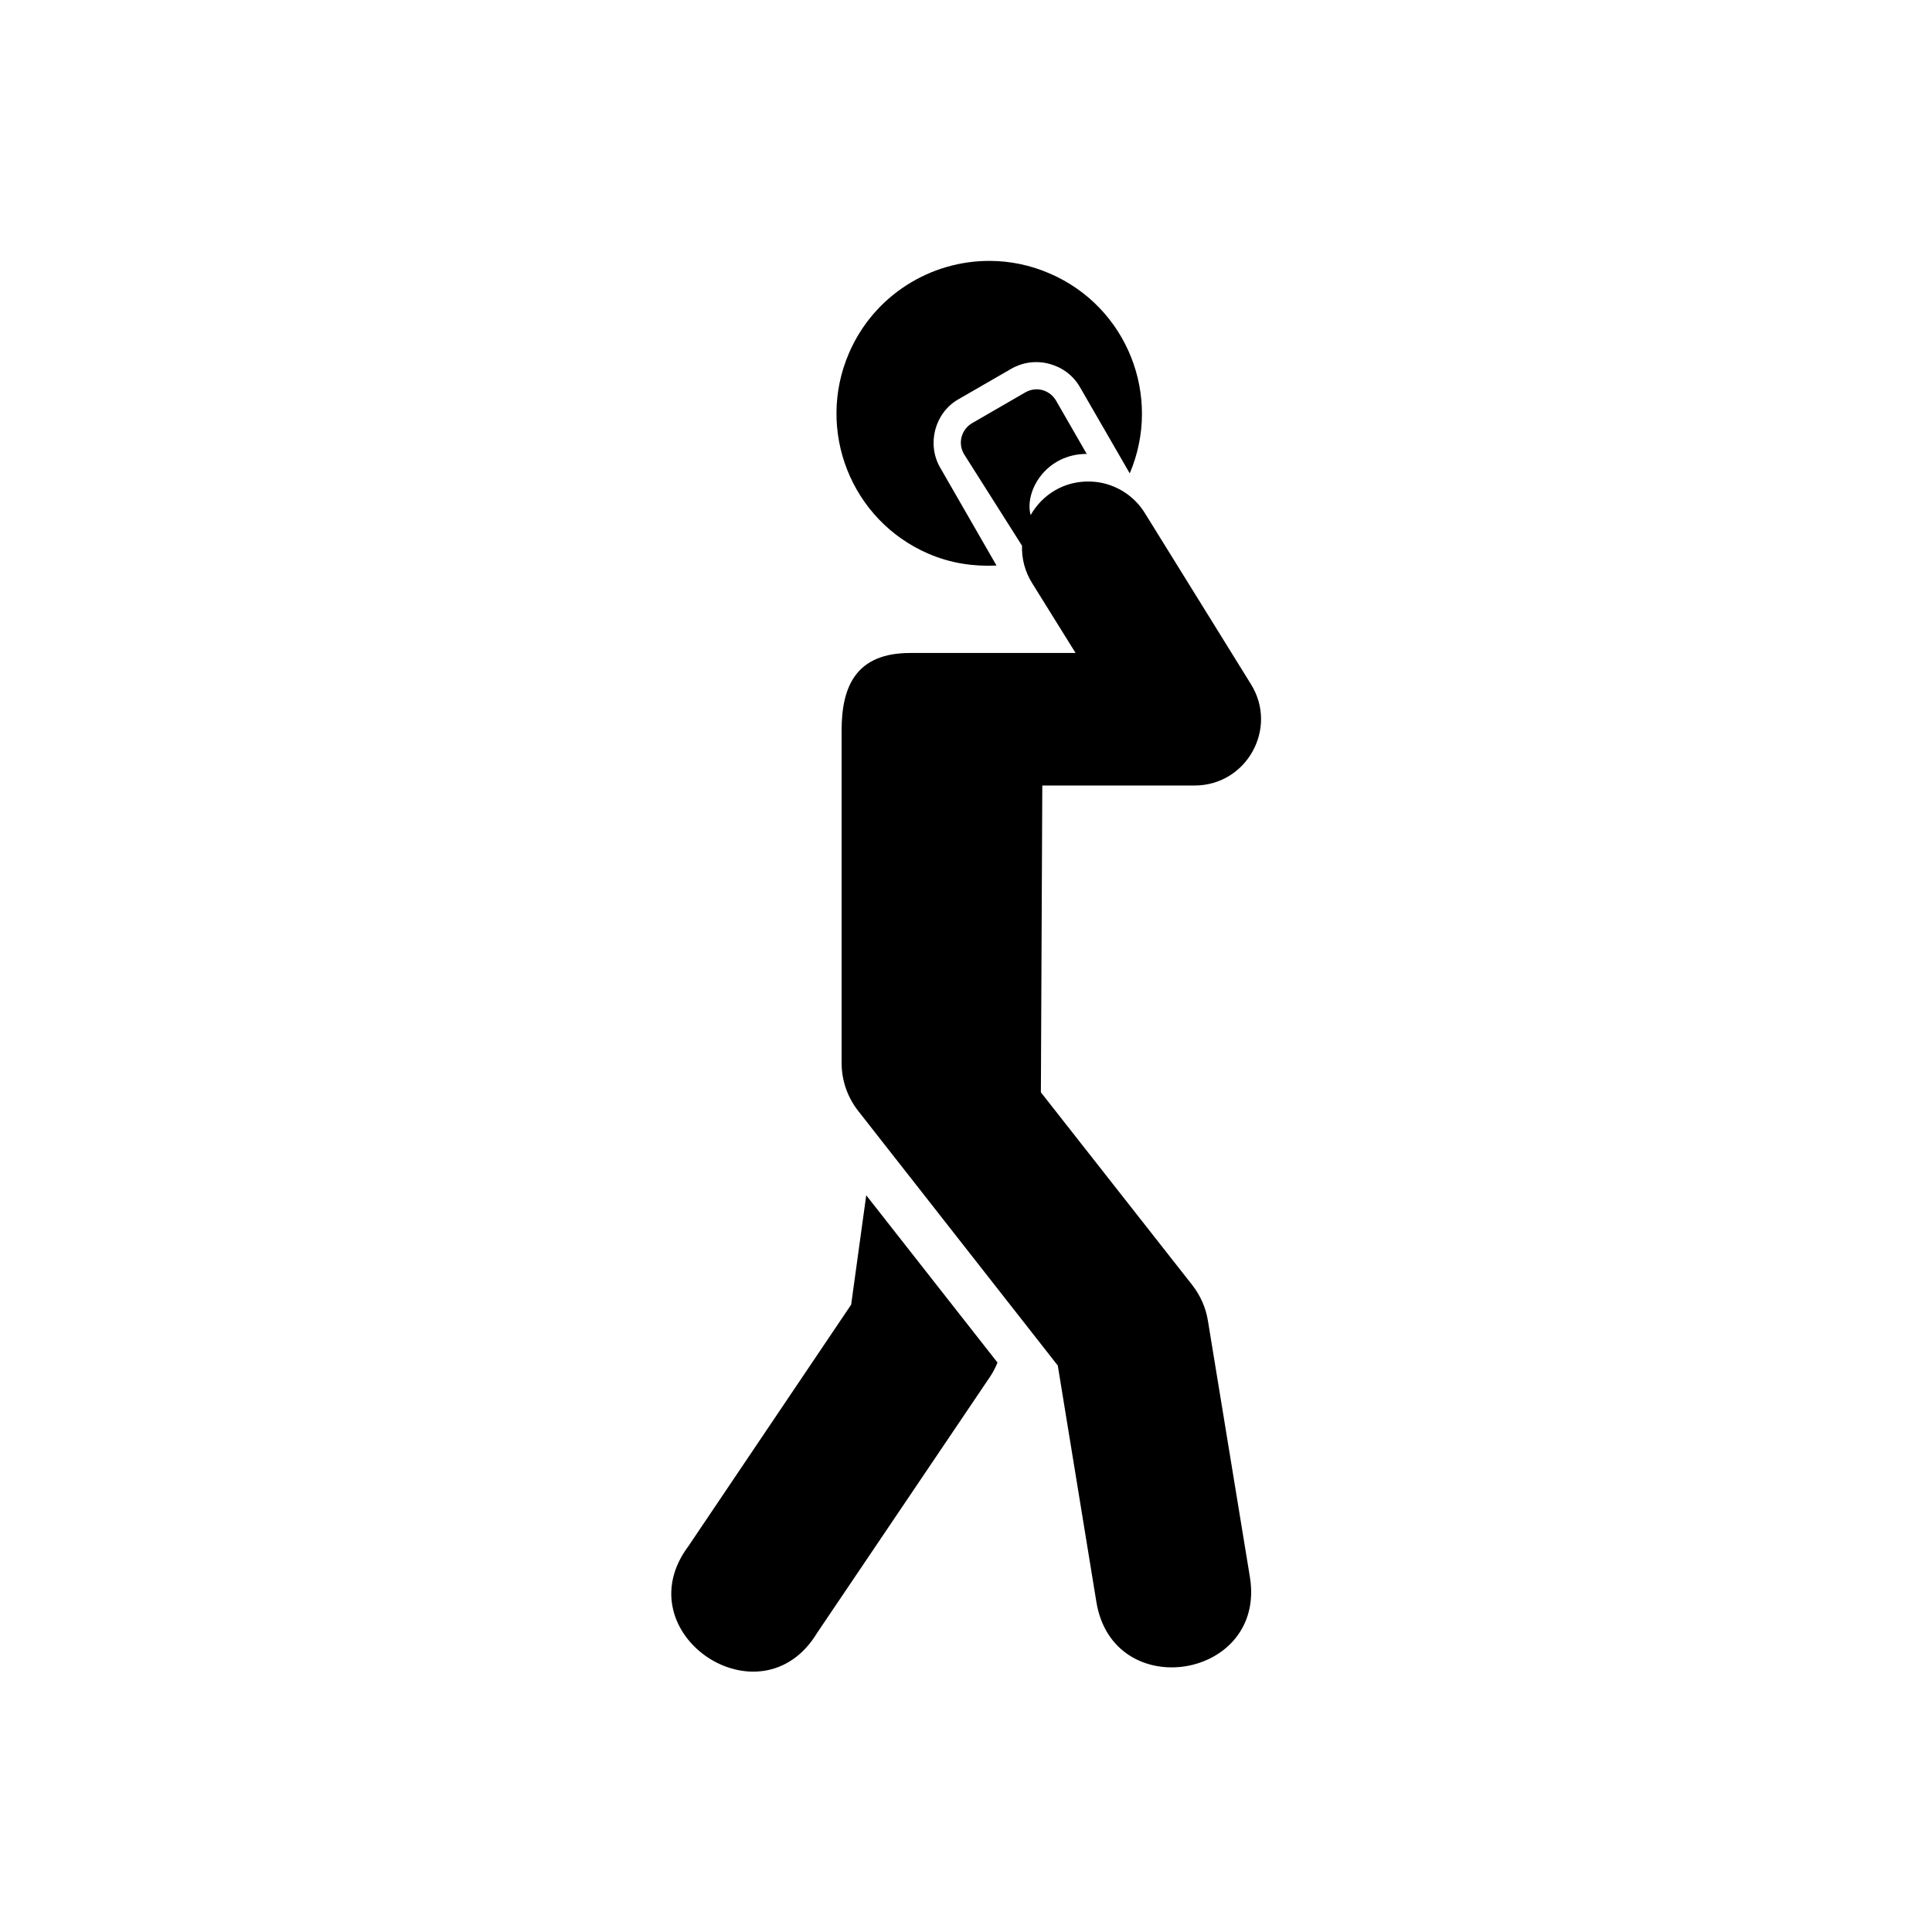
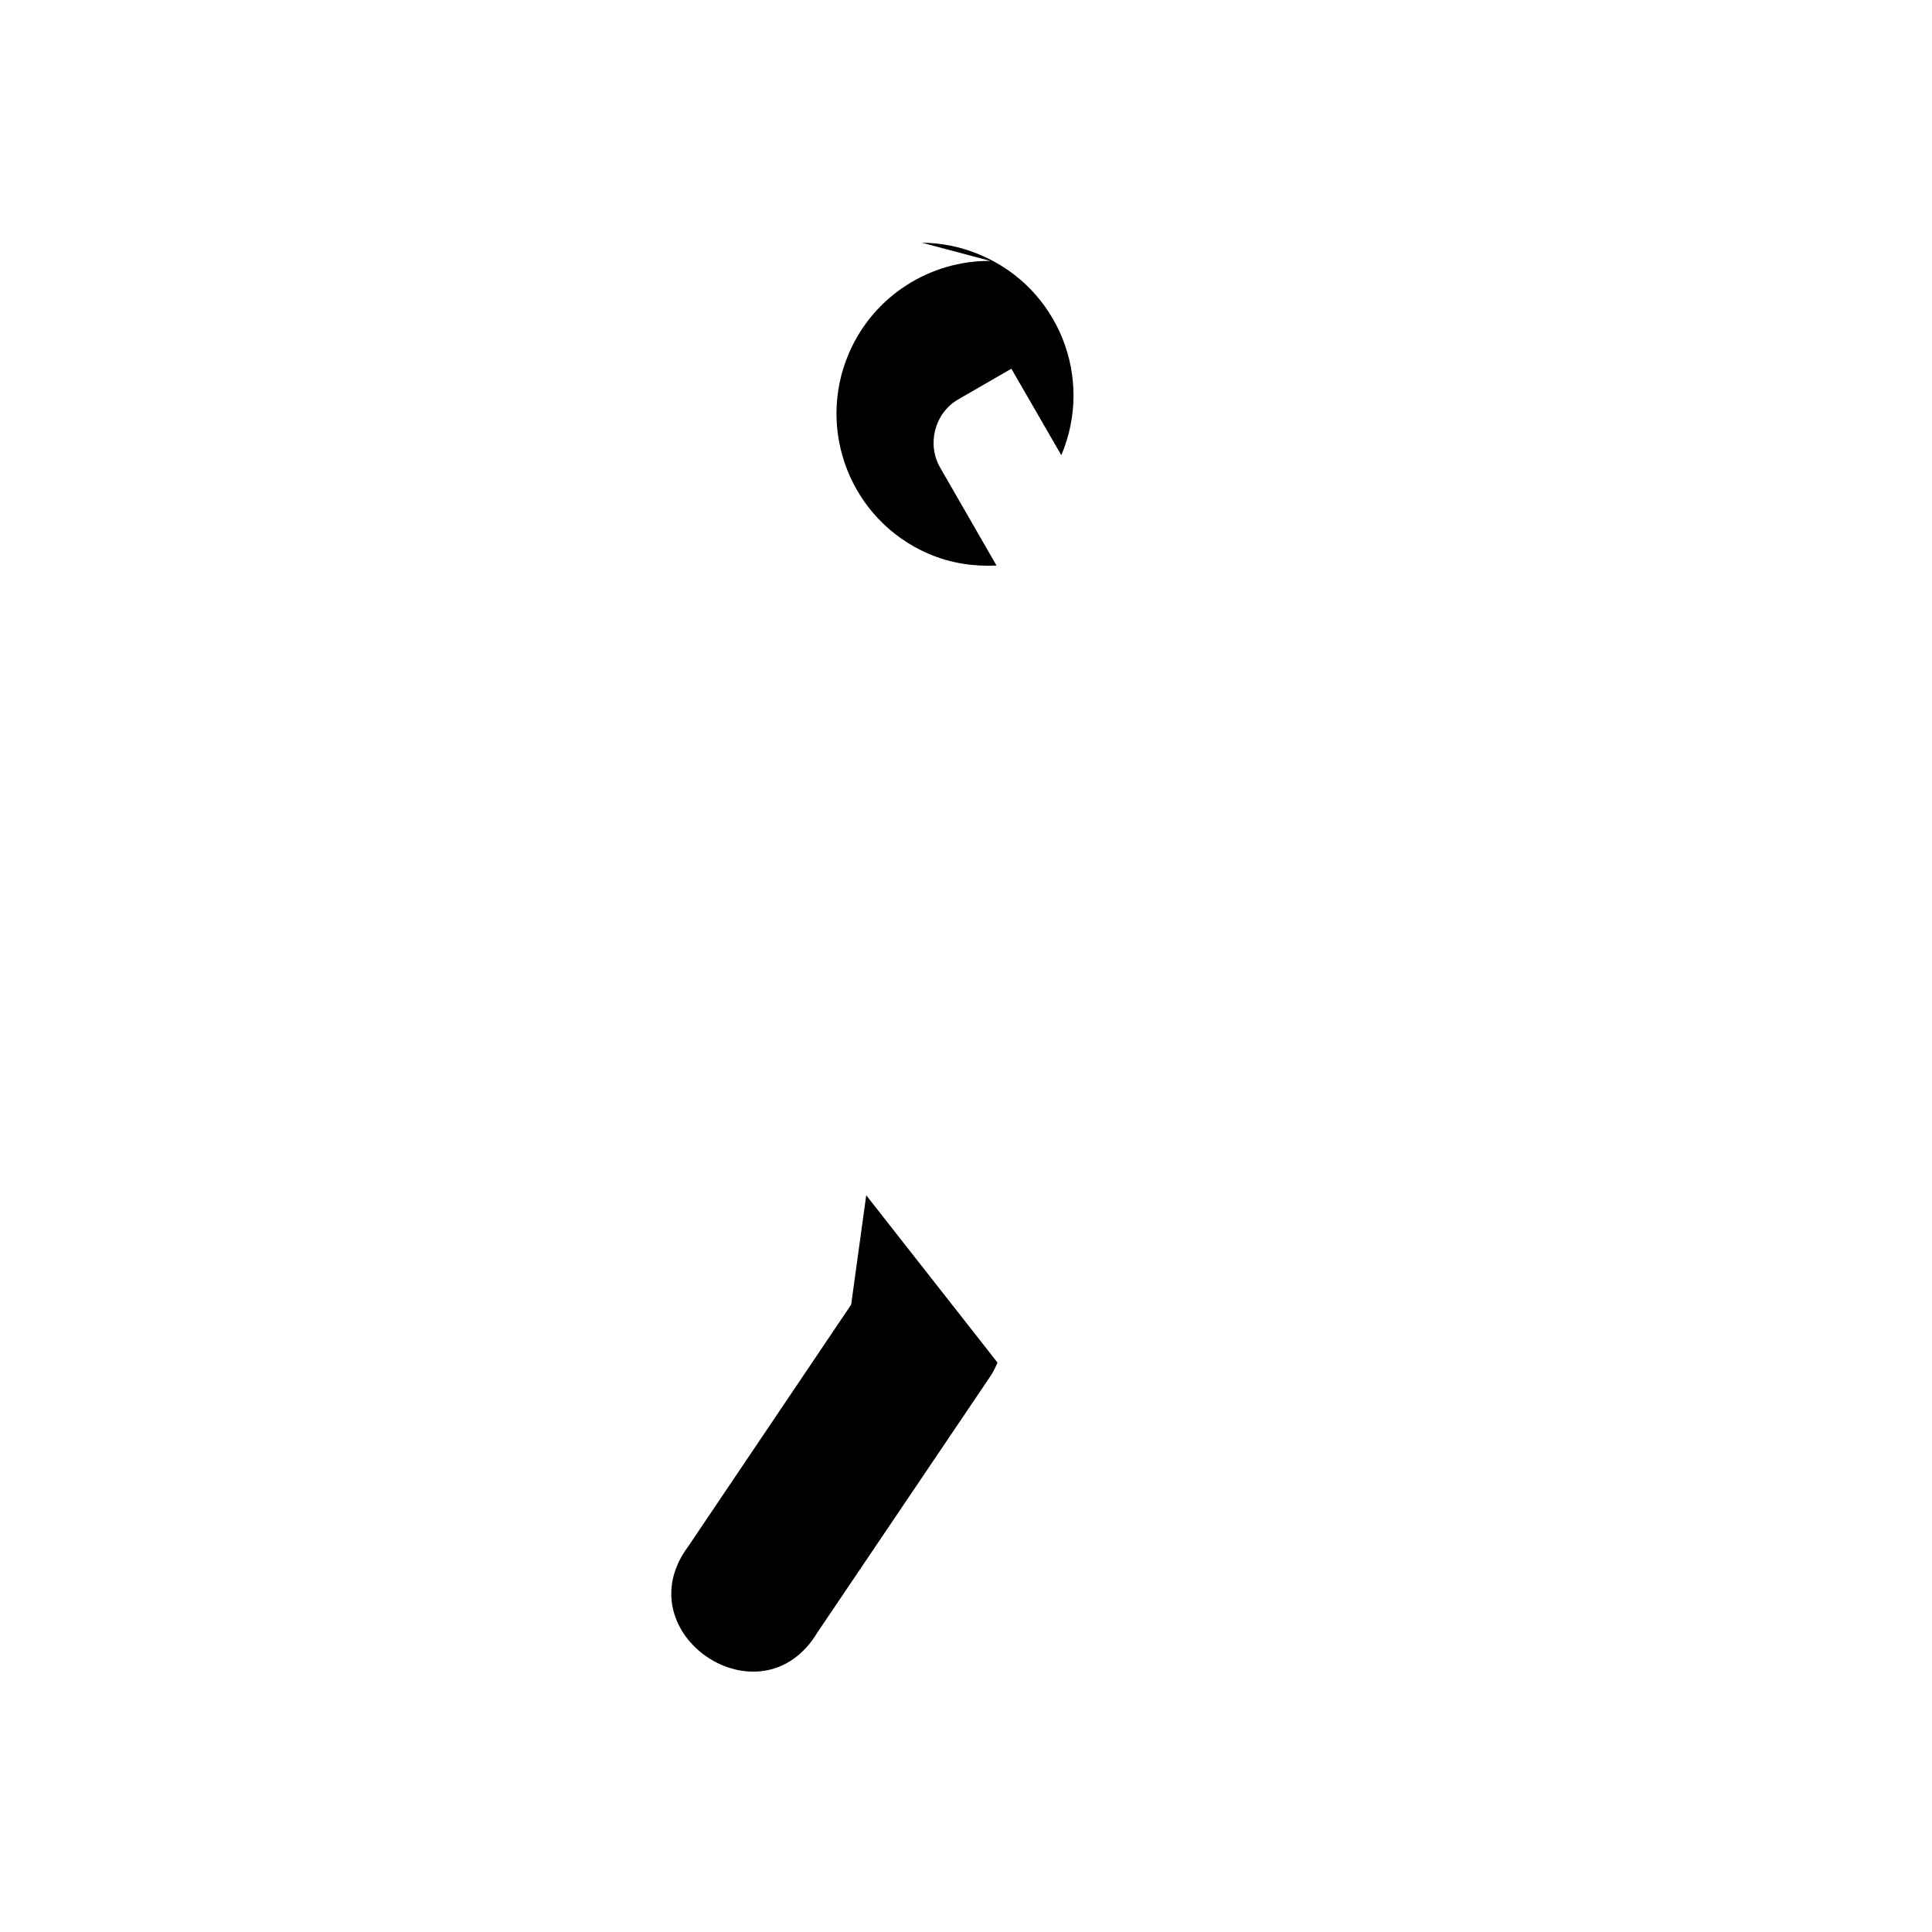
<svg xmlns="http://www.w3.org/2000/svg" fill="#000000" width="800px" height="800px" version="1.1" viewBox="144 144 512 512">
  <g>
-     <path d="m406.45 213.14c-15.742-0.117-30.816 9.039-37.457 24.43-8.84 20.5 0.582 44.352 21.074 53.18 5.891 2.543 12.035 3.41 18.02 3.125l-14.93-25.945c-3.59-6.18-1.484-14.465 4.754-18.074l14.113-8.141c3.152-1.801 6.789-2.188 10.086-1.281 3.297 0.867 6.234 2.977 8.051 6.098l13.234 22.918c8.695-20.465-0.727-44.172-21.223-52.977-5.141-2.231-10.473-3.301-15.723-3.332z" fill-rule="evenodd" />
-     <path d="m418 247.22c-0.789 0.09-1.547 0.352-2.273 0.762l-14.113 8.16c-2.832 1.656-3.824 5.277-2.188 8.129l15.422 24.352c-0.117 3.348 0.727 6.852 2.769 10.059l11.426 18.367h-43.848c-14.078 0-18.16 8.508-18.16 20.5v88.25c0.027 4.547 1.539 8.918 4.316 12.504l52.973 67.582 10.234 62.68c4.461 27.121 45.109 20.438 40.676-6.648l-11.133-67.965c-0.555-3.41-1.98-6.621-4.109-9.359l-40.148-51.113 0.375-81.309h40.355c13.758 0 22.219-15.109 14.957-26.824l-28.023-45.199c-3.09-5.129-8.57-8.363-14.578-8.535-7.059-0.211-12.77 3.582-15.805 8.891-1.691-6.32 4.055-16.211 14.867-16.211l-8.133-14.129c-1.227-2.098-3.559-3.238-5.859-2.941z" fill-rule="evenodd" />
+     <path d="m406.45 213.14c-15.742-0.117-30.816 9.039-37.457 24.43-8.84 20.5 0.582 44.352 21.074 53.18 5.891 2.543 12.035 3.41 18.02 3.125l-14.93-25.945c-3.59-6.18-1.484-14.465 4.754-18.074l14.113-8.141l13.234 22.918c8.695-20.465-0.727-44.172-21.223-52.977-5.141-2.231-10.473-3.301-15.723-3.332z" fill-rule="evenodd" />
    <path d="m373.56 460.76-3.992 28.977-43.125 64c-17.285 23.086 19.195 47.664 34.117 22.973l45.828-67.879c0.789-1.164 1.434-2.453 1.961-3.734z" />
  </g>
</svg>